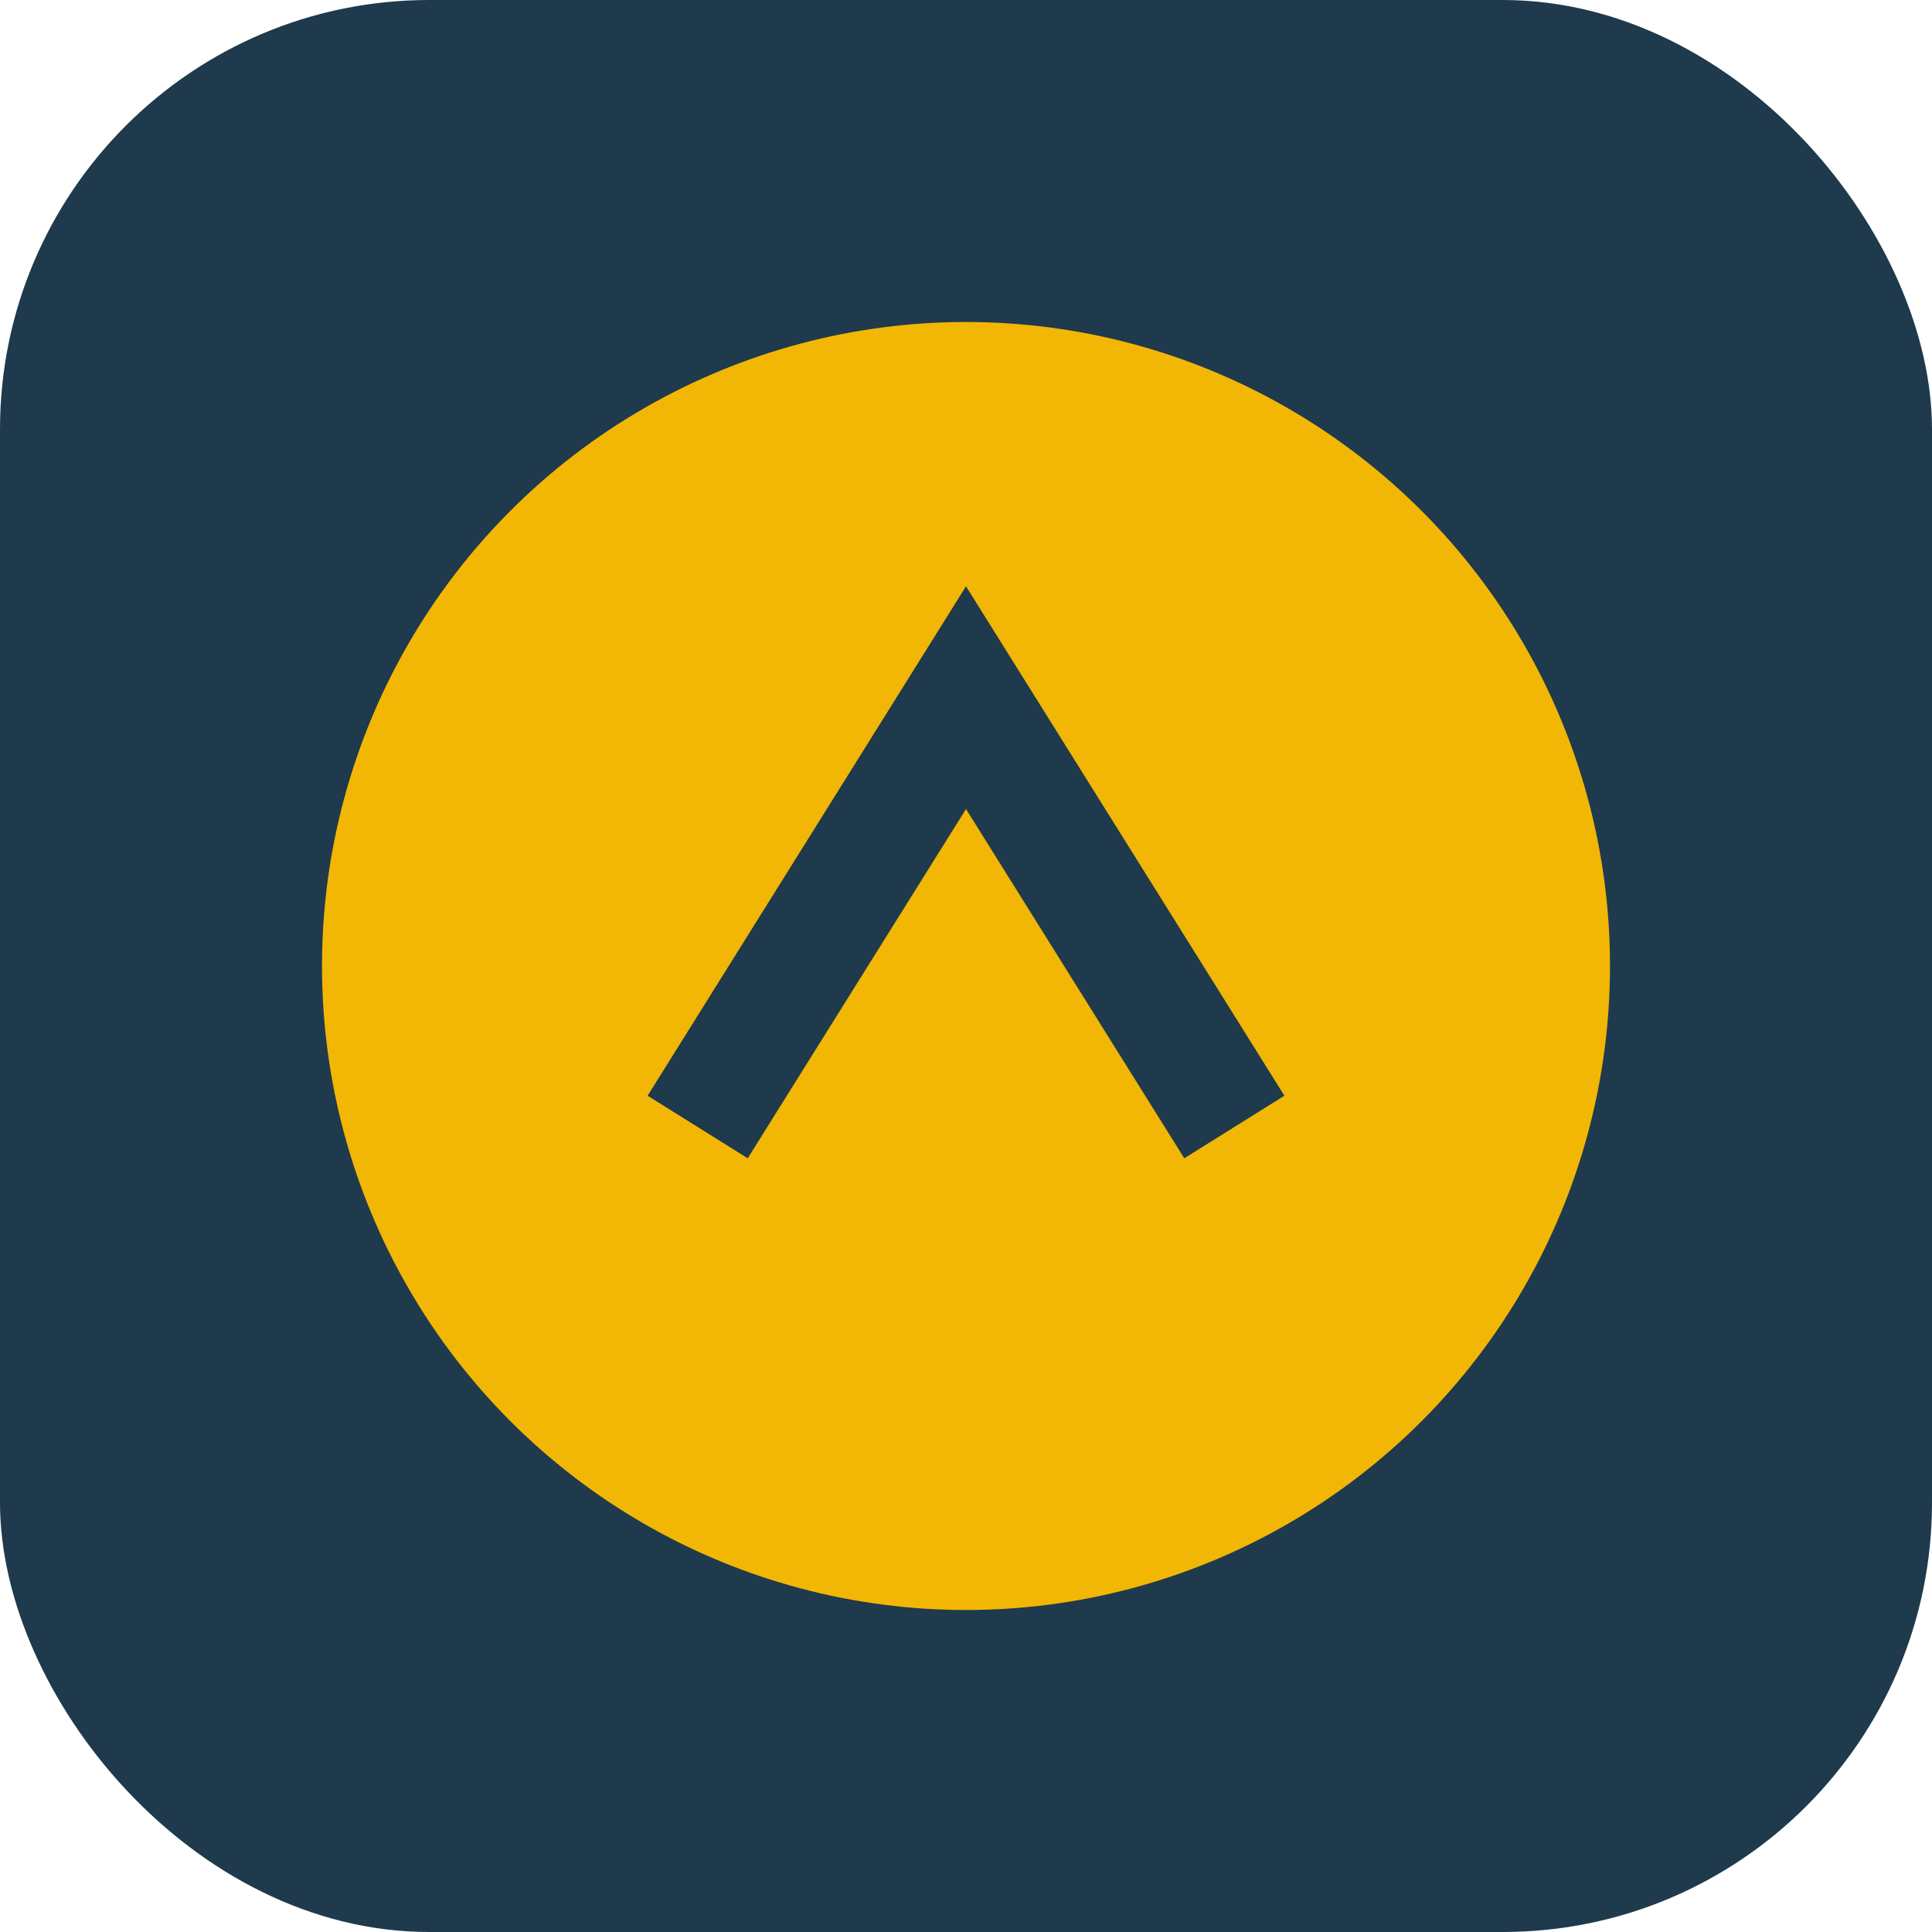
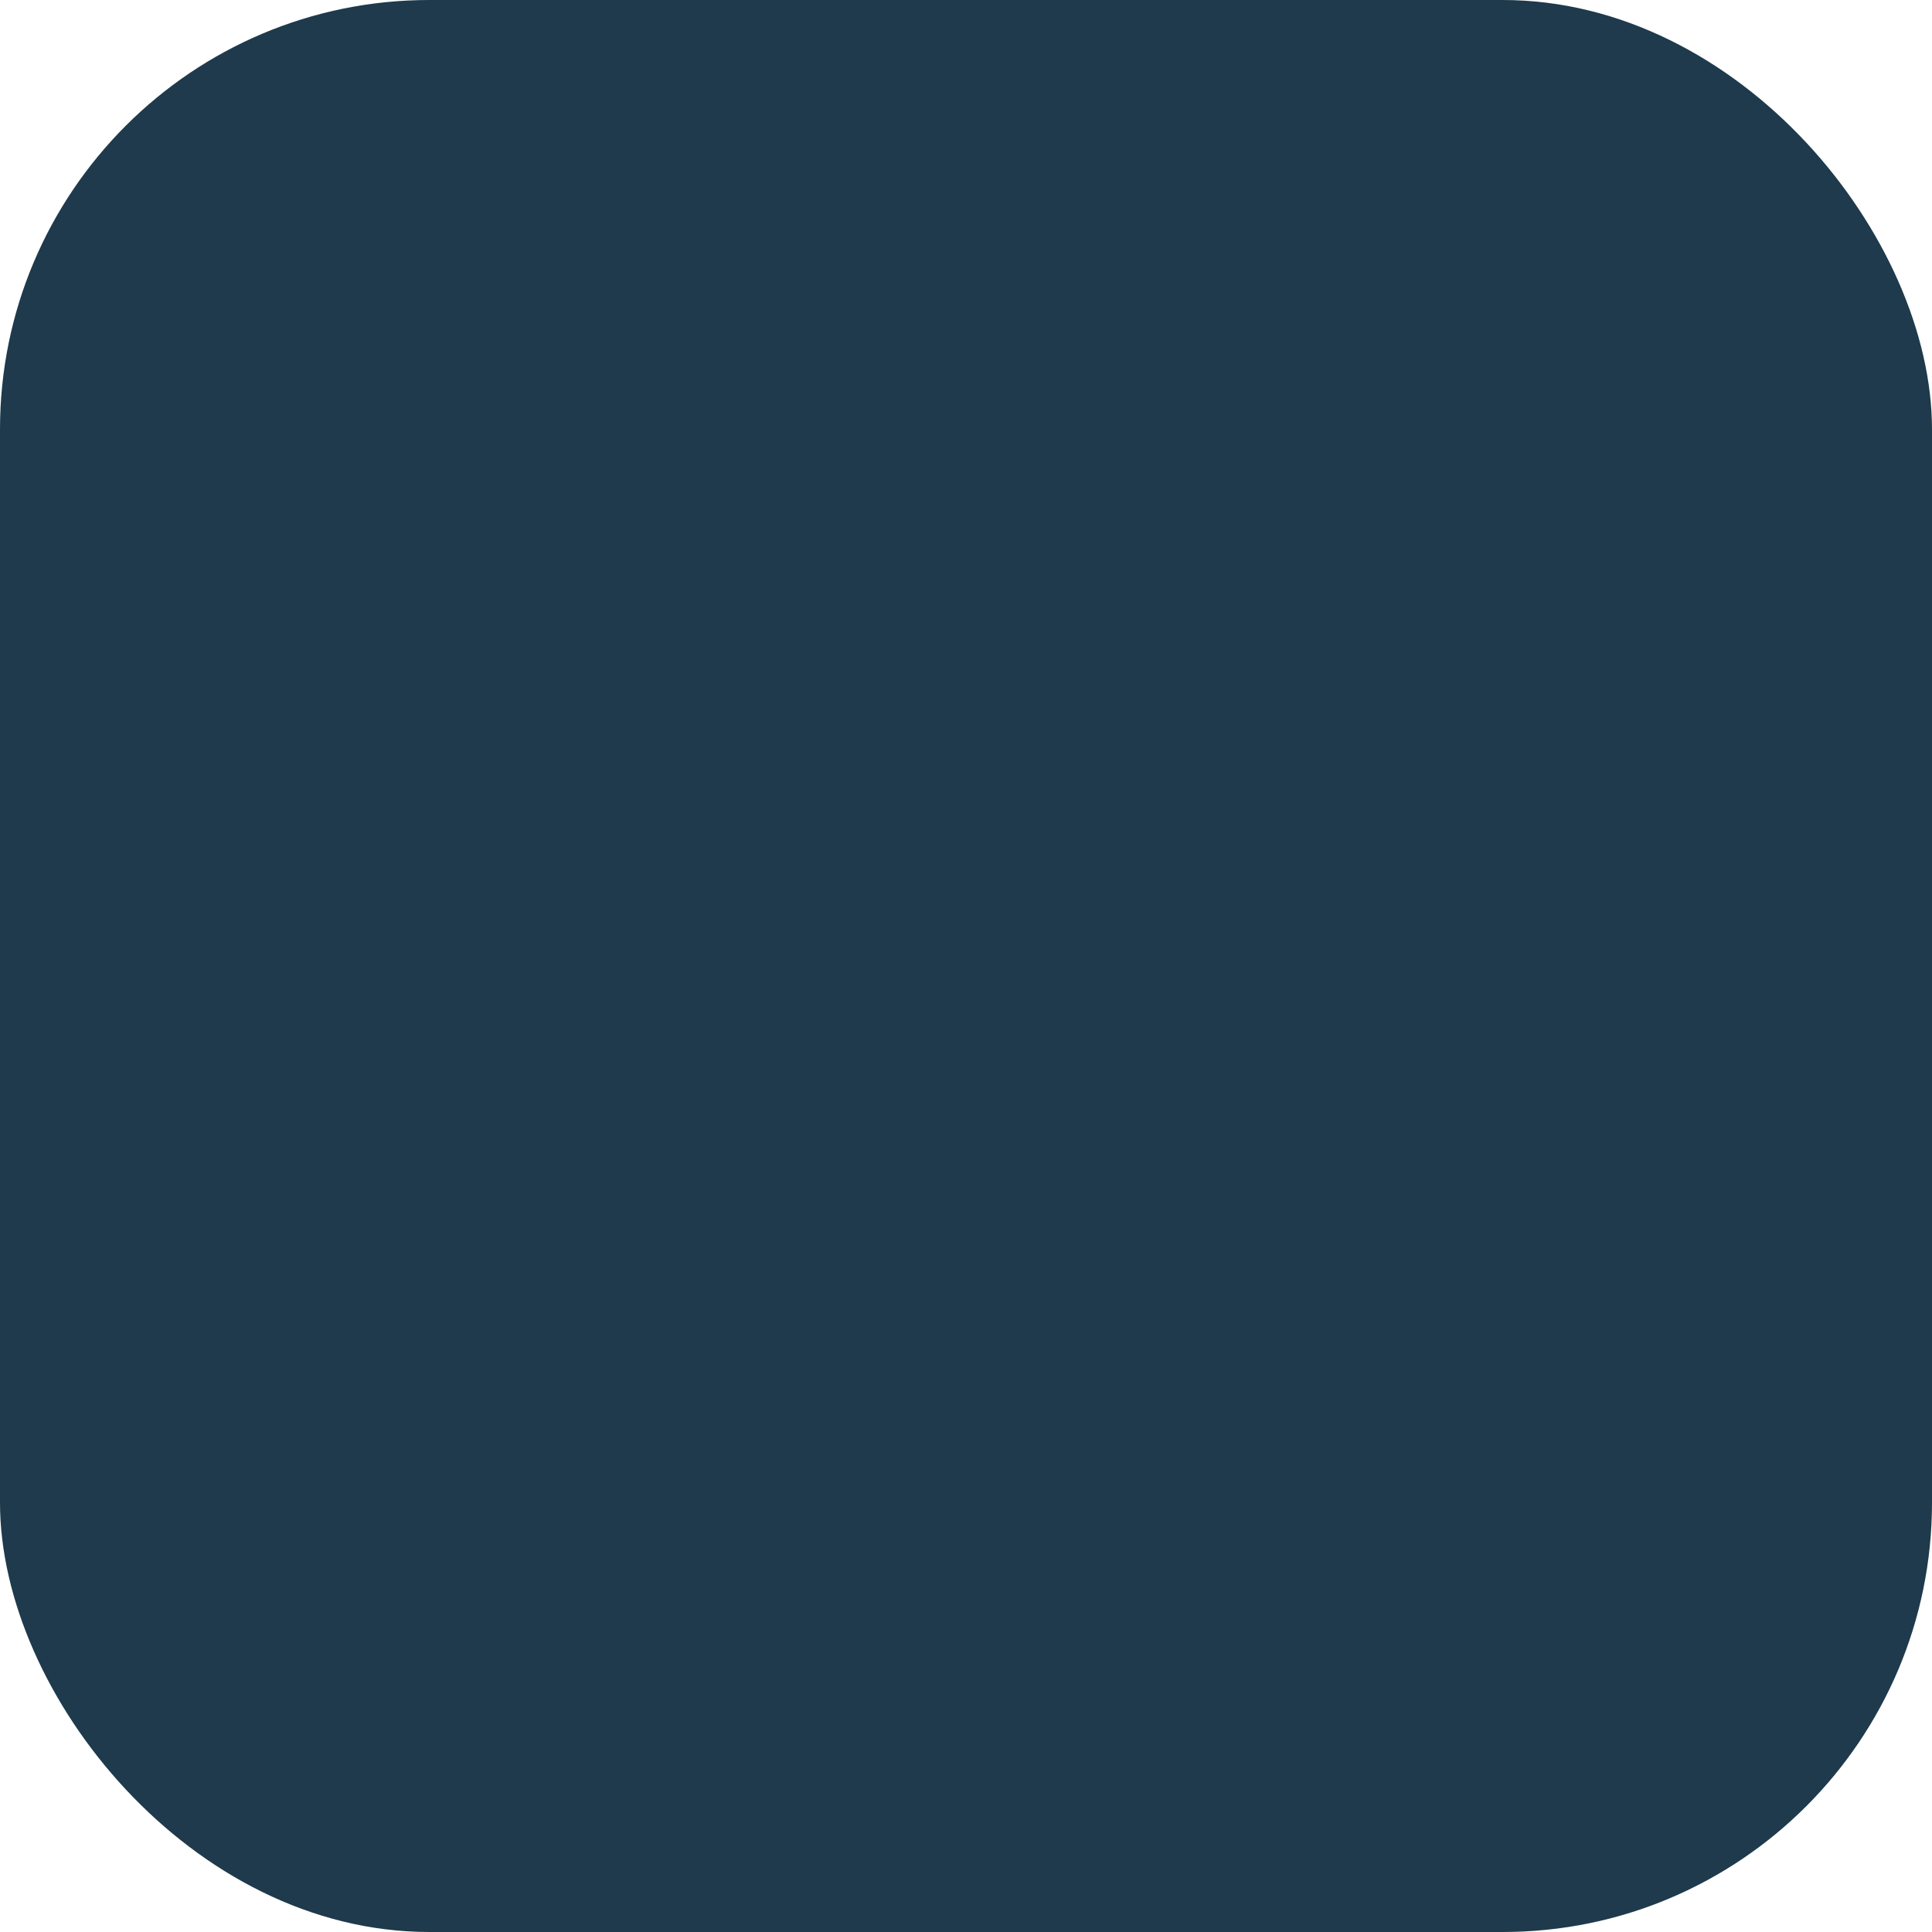
<svg xmlns="http://www.w3.org/2000/svg" width="36" height="36" viewBox="0 0 36 36">
  <rect width="36" height="36" rx="8" fill="#1E3A4C" />
-   <circle cx="18" cy="18" r="12" fill="#F2B705" />
-   <path d="M13 21l5-8 5 8" fill="none" stroke="#1E3A4C" stroke-width="2.2" />
</svg>